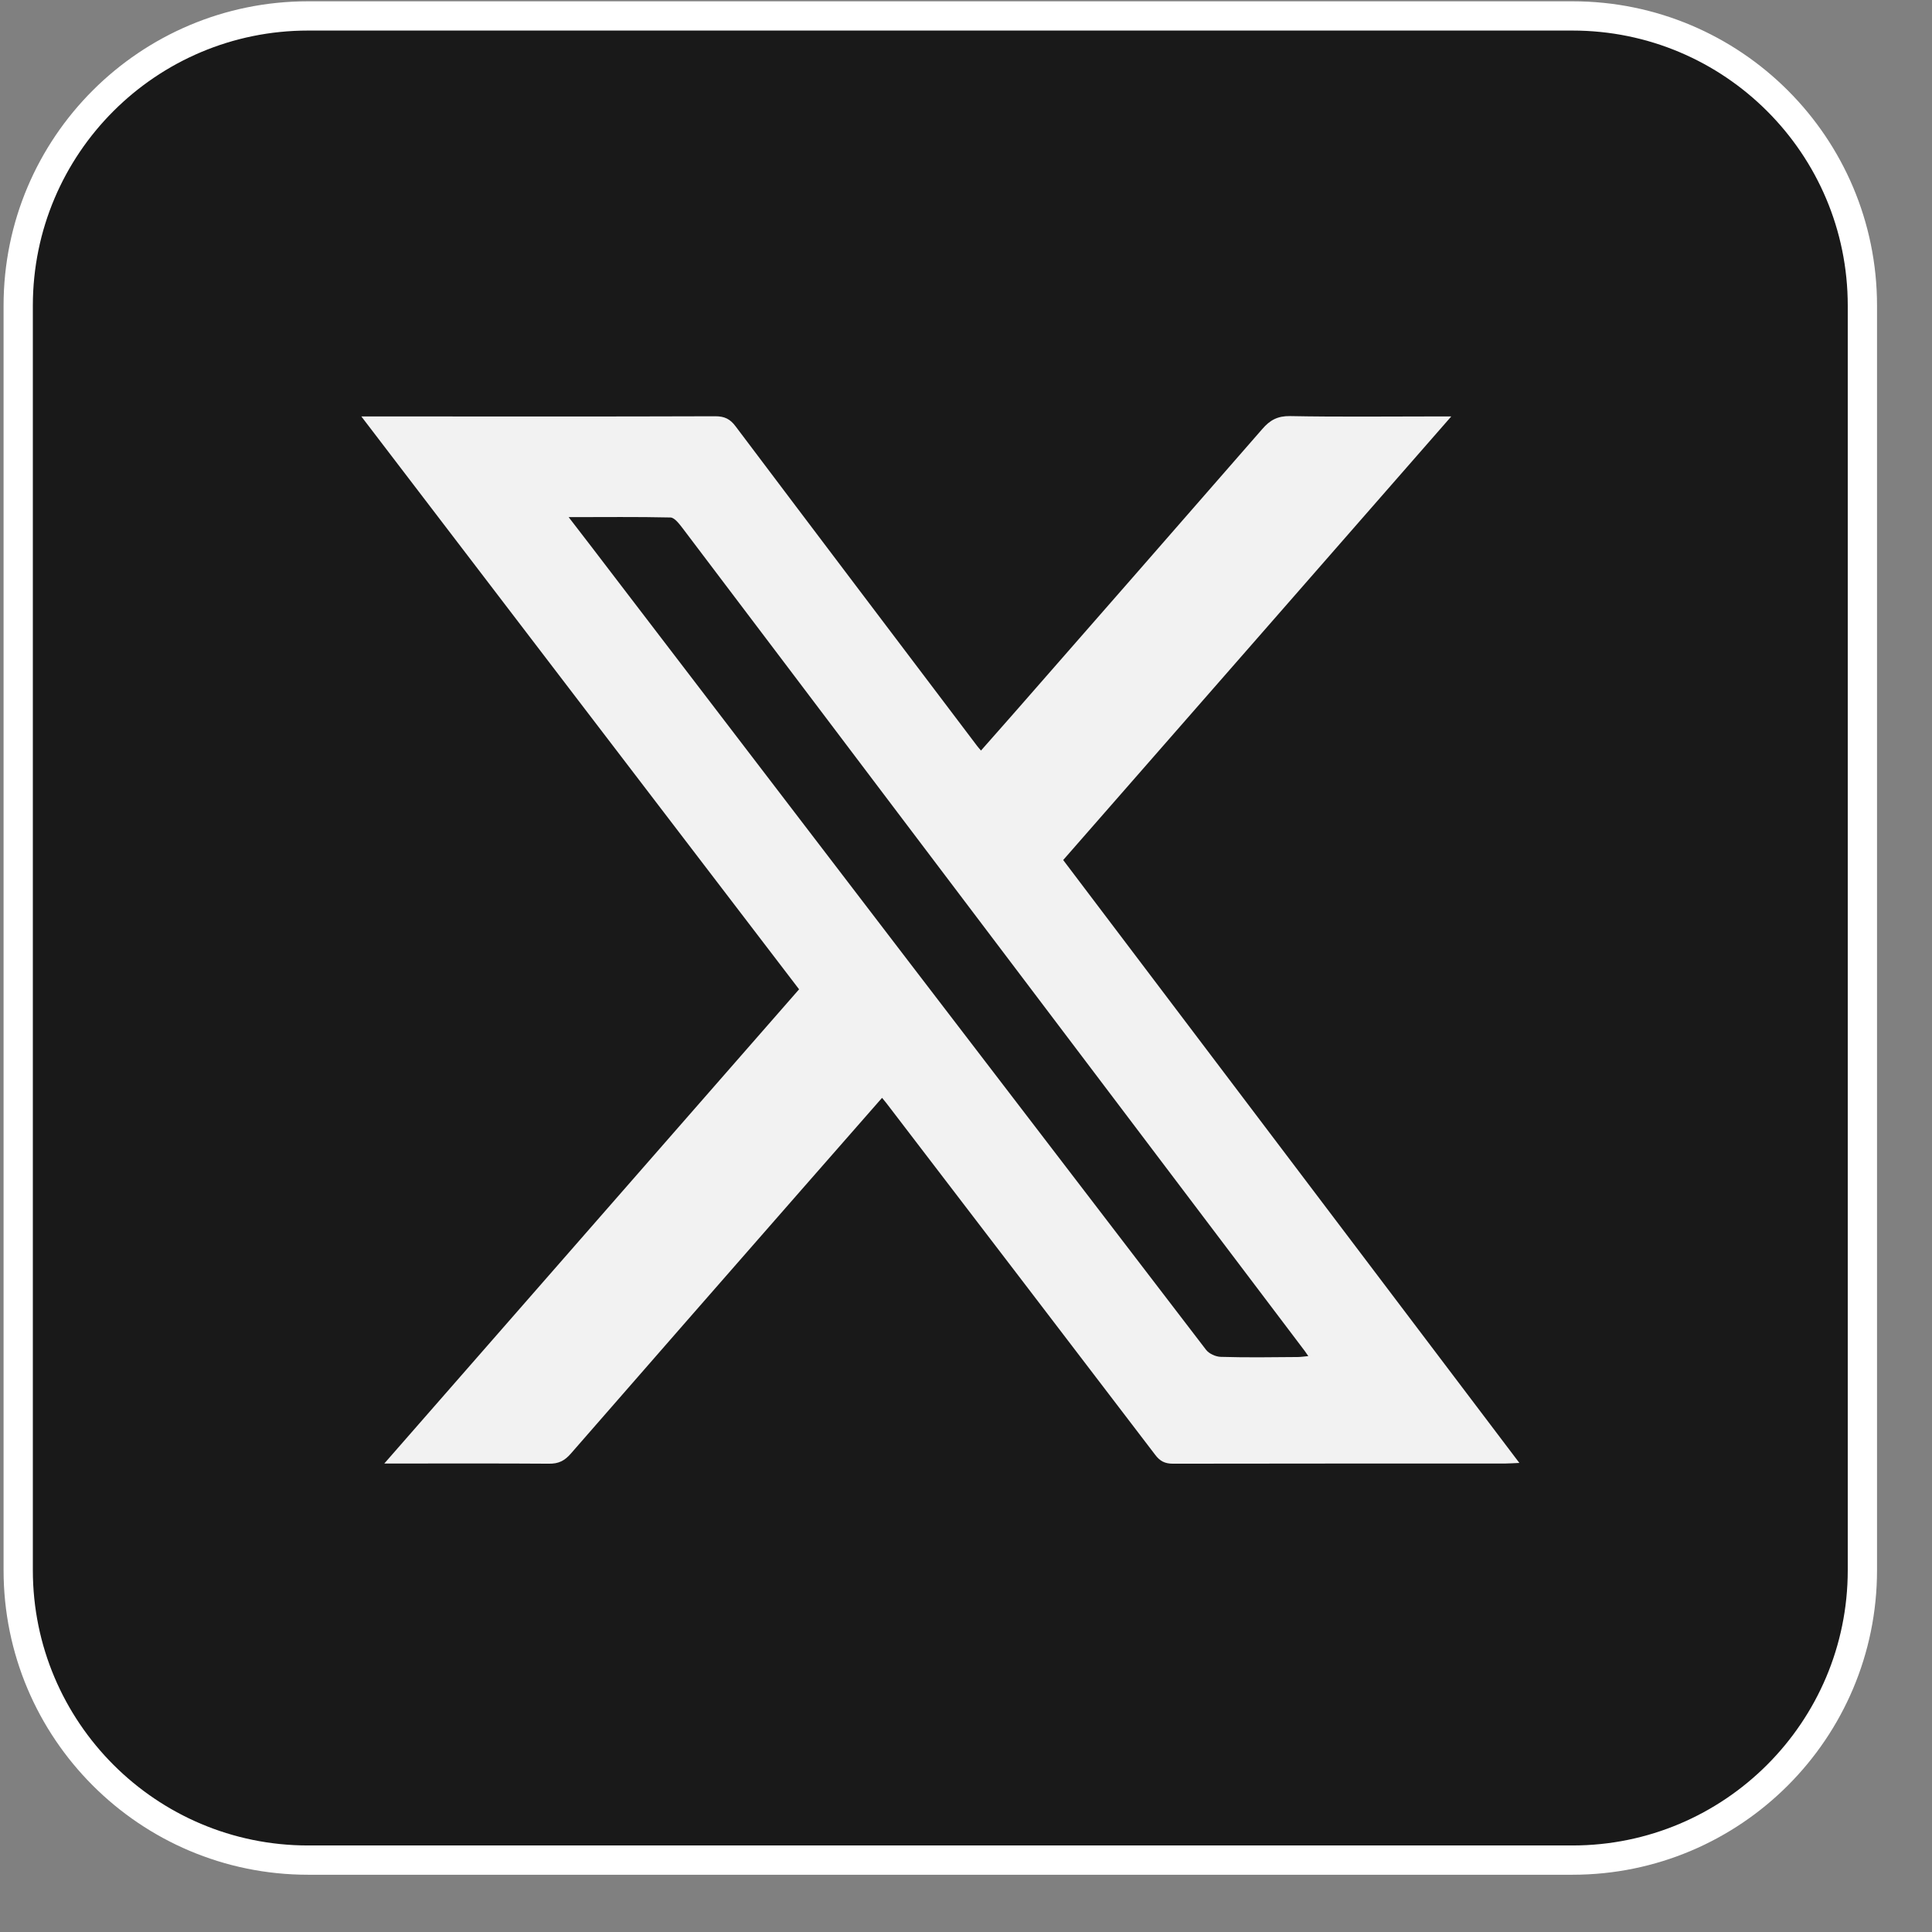
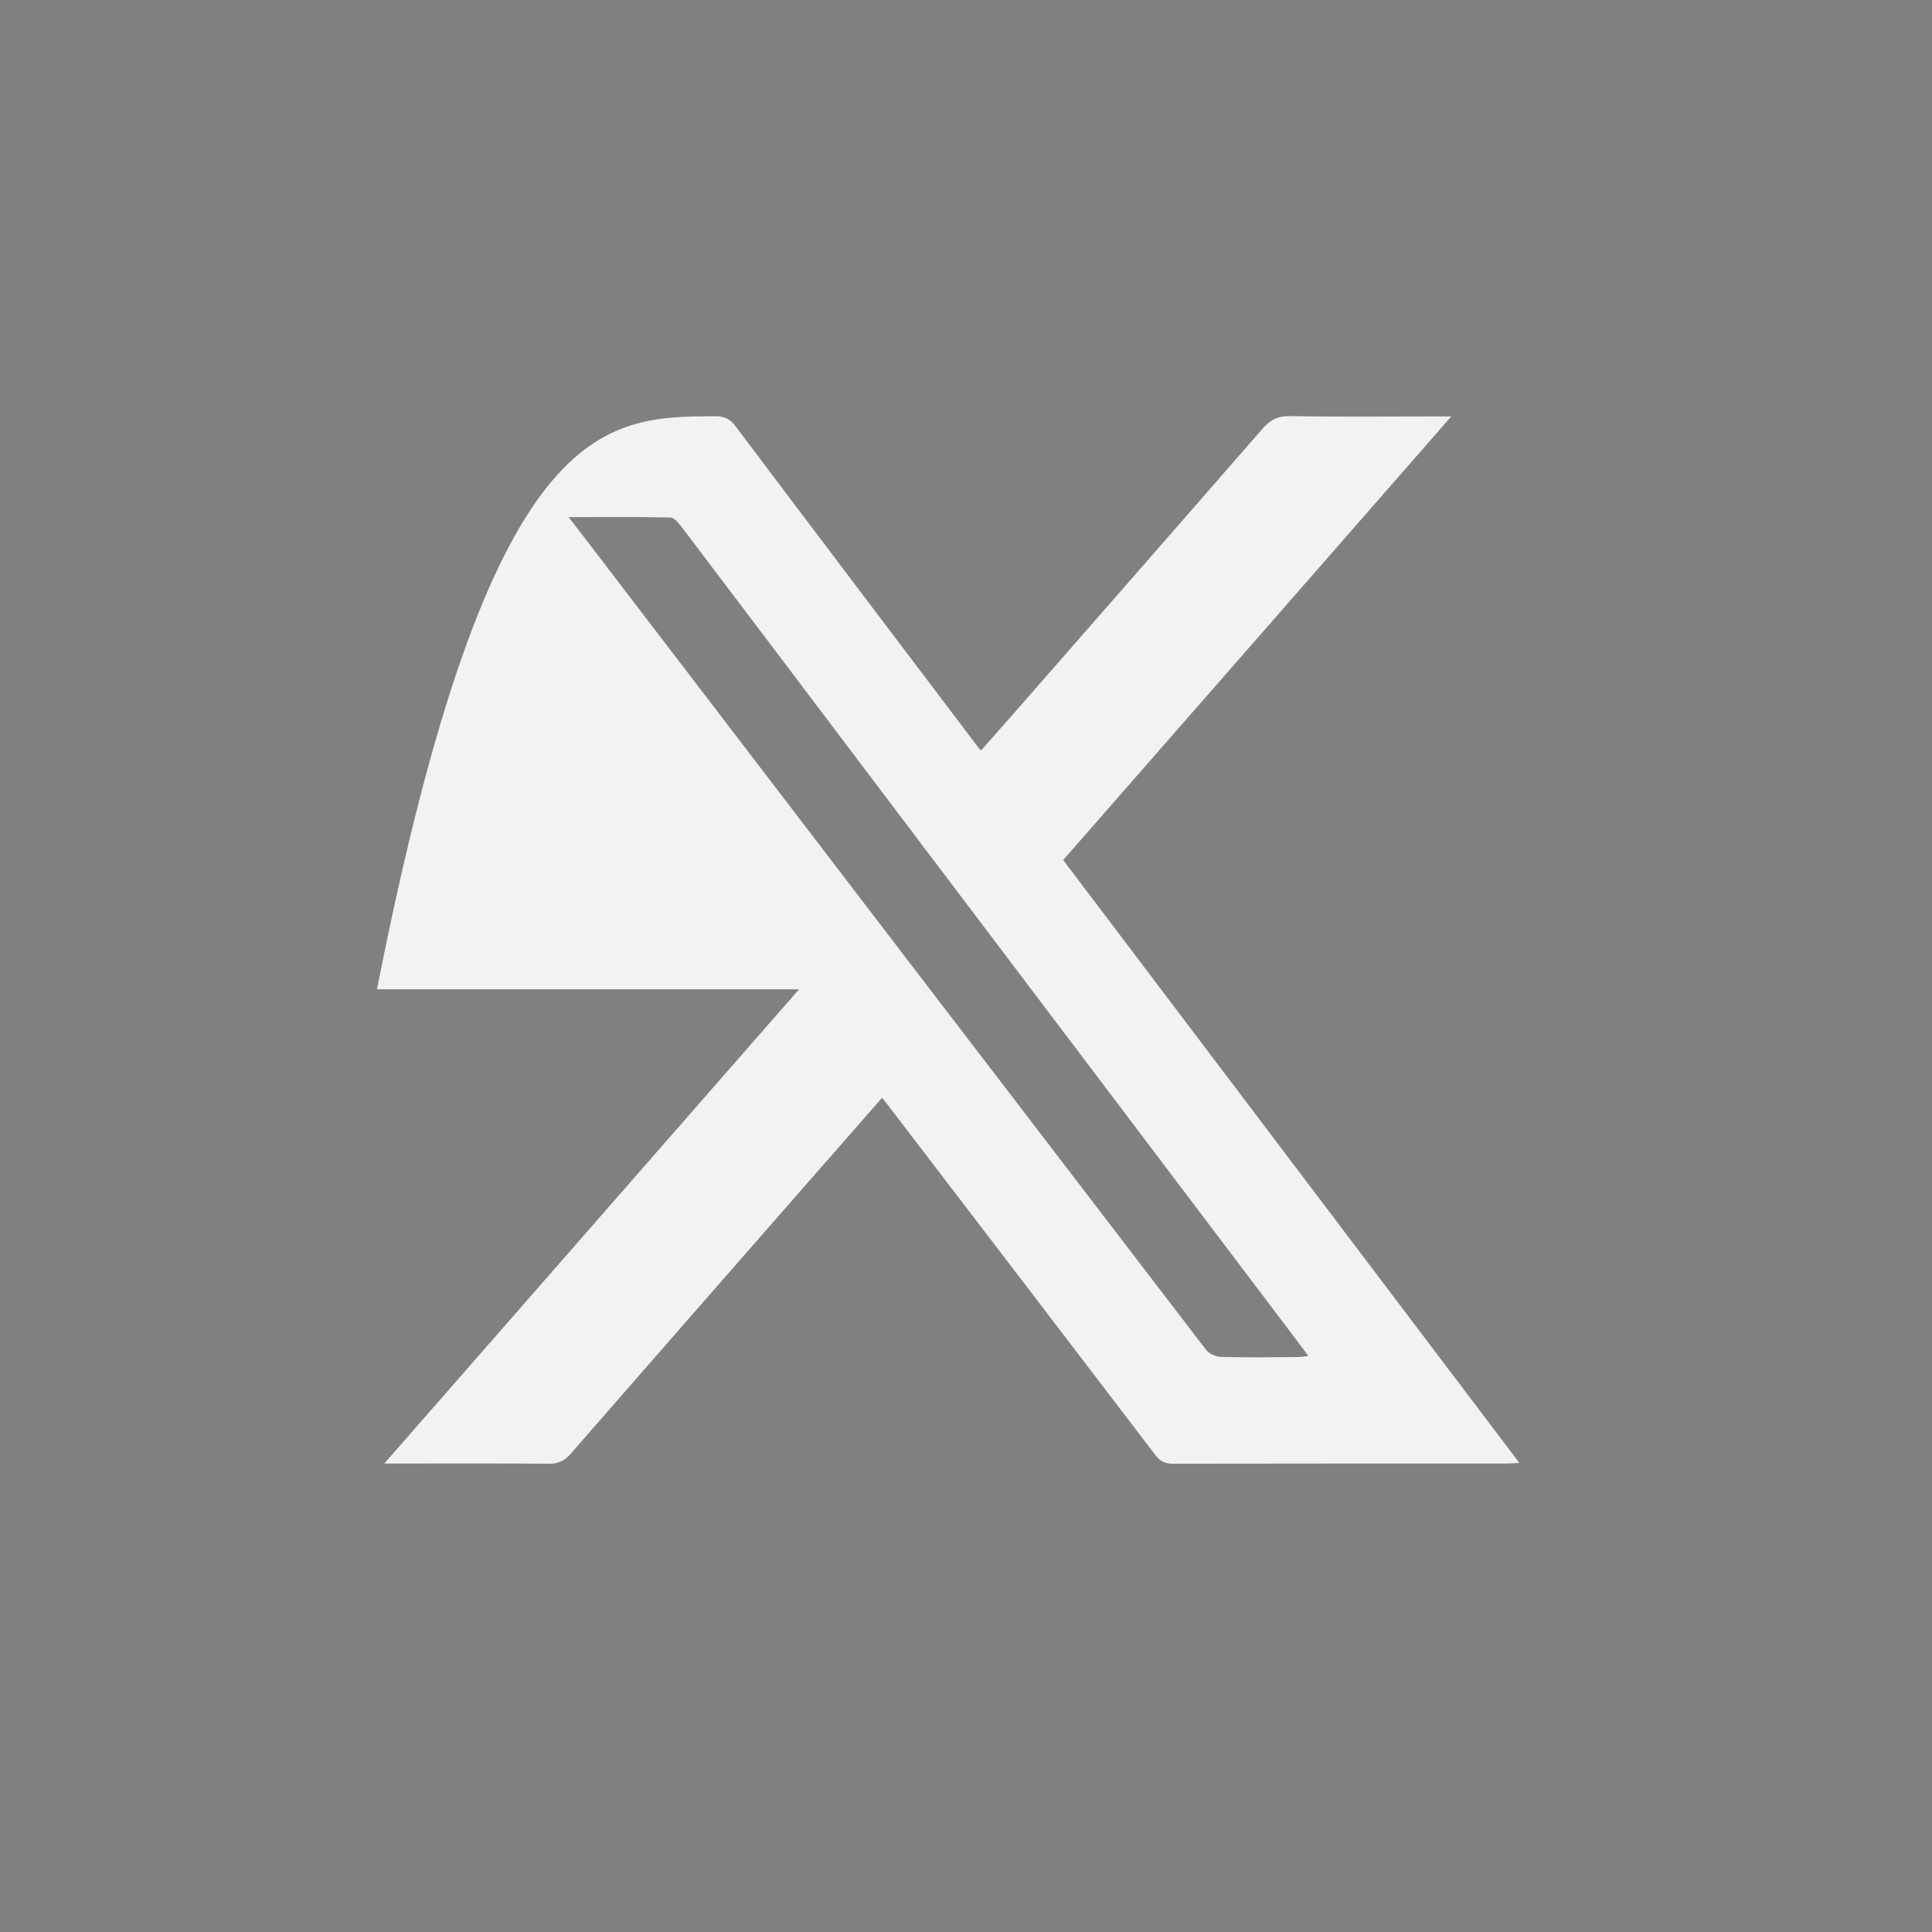
<svg xmlns="http://www.w3.org/2000/svg" width="33" height="33" viewBox="0 0 33 33" fill="none">
  <rect x="0" y="0" width="33" height="33" fill="#808080" stroke="none" />
  <g id="Frame 59">
    <g id="Group 22">
-       <path id="Vector" d="M26.858 31.772H5.263C2.528 31.772 0.311 29.554 0.311 26.82V5.221C0.311 2.486 2.528 0.272 5.263 0.272H26.858C29.593 0.272 31.811 2.486 31.811 5.221V26.82C31.811 29.554 29.593 31.772 26.858 31.772Z" fill="#191919" stroke="white" stroke-width="0.5" />
-       <path id="Vector_2" d="M9.713 8.833C9.999 9.202 10.253 9.536 10.506 9.867C13.867 14.263 17.232 18.662 20.599 23.054C20.65 23.122 20.763 23.173 20.85 23.176C21.287 23.189 21.727 23.183 22.164 23.179C22.218 23.179 22.27 23.17 22.347 23.163C22.299 23.093 22.267 23.048 22.231 23.003C19.899 19.918 17.566 16.833 15.233 13.749C14.041 12.171 12.849 10.593 11.657 9.019C11.602 8.948 11.522 8.842 11.454 8.839C10.889 8.826 10.323 8.833 9.713 8.833ZM15.066 18.752C14.597 19.288 14.137 19.812 13.681 20.332C12.37 21.83 11.059 23.327 9.751 24.828C9.645 24.95 9.542 25.004 9.375 25.001C8.527 24.995 7.676 24.998 6.824 24.998H6.564C8.942 22.28 11.29 19.593 13.649 16.898C11.162 13.643 8.681 10.4 6.172 7.113H6.439C8.366 7.113 10.291 7.117 12.219 7.11C12.377 7.11 12.473 7.158 12.566 7.284C13.938 9.106 15.313 10.921 16.689 12.74C16.705 12.762 16.721 12.778 16.756 12.82C16.965 12.582 17.174 12.348 17.379 12.113C18.774 10.519 20.169 8.926 21.56 7.329C21.692 7.175 21.823 7.104 22.035 7.107C22.864 7.123 23.697 7.113 24.526 7.113H24.789C22.566 9.655 20.371 12.165 18.16 14.69C20.75 18.112 23.337 21.534 25.952 24.988C25.849 24.992 25.782 24.998 25.714 24.998C23.822 24.998 21.929 24.998 20.034 25.001C19.895 25.001 19.812 24.956 19.732 24.85C18.212 22.858 16.692 20.869 15.169 18.88C15.143 18.845 15.114 18.809 15.066 18.752Z" fill="#F2F2F2" />
+       <path id="Vector_2" d="M9.713 8.833C9.999 9.202 10.253 9.536 10.506 9.867C13.867 14.263 17.232 18.662 20.599 23.054C20.65 23.122 20.763 23.173 20.85 23.176C21.287 23.189 21.727 23.183 22.164 23.179C22.218 23.179 22.27 23.17 22.347 23.163C22.299 23.093 22.267 23.048 22.231 23.003C19.899 19.918 17.566 16.833 15.233 13.749C14.041 12.171 12.849 10.593 11.657 9.019C11.602 8.948 11.522 8.842 11.454 8.839C10.889 8.826 10.323 8.833 9.713 8.833ZM15.066 18.752C14.597 19.288 14.137 19.812 13.681 20.332C12.37 21.83 11.059 23.327 9.751 24.828C9.645 24.95 9.542 25.004 9.375 25.001C8.527 24.995 7.676 24.998 6.824 24.998H6.564C8.942 22.28 11.29 19.593 13.649 16.898H6.439C8.366 7.113 10.291 7.117 12.219 7.11C12.377 7.11 12.473 7.158 12.566 7.284C13.938 9.106 15.313 10.921 16.689 12.74C16.705 12.762 16.721 12.778 16.756 12.82C16.965 12.582 17.174 12.348 17.379 12.113C18.774 10.519 20.169 8.926 21.56 7.329C21.692 7.175 21.823 7.104 22.035 7.107C22.864 7.123 23.697 7.113 24.526 7.113H24.789C22.566 9.655 20.371 12.165 18.16 14.69C20.75 18.112 23.337 21.534 25.952 24.988C25.849 24.992 25.782 24.998 25.714 24.998C23.822 24.998 21.929 24.998 20.034 25.001C19.895 25.001 19.812 24.956 19.732 24.85C18.212 22.858 16.692 20.869 15.169 18.88C15.143 18.845 15.114 18.809 15.066 18.752Z" fill="#F2F2F2" />
    </g>
  </g>
</svg>